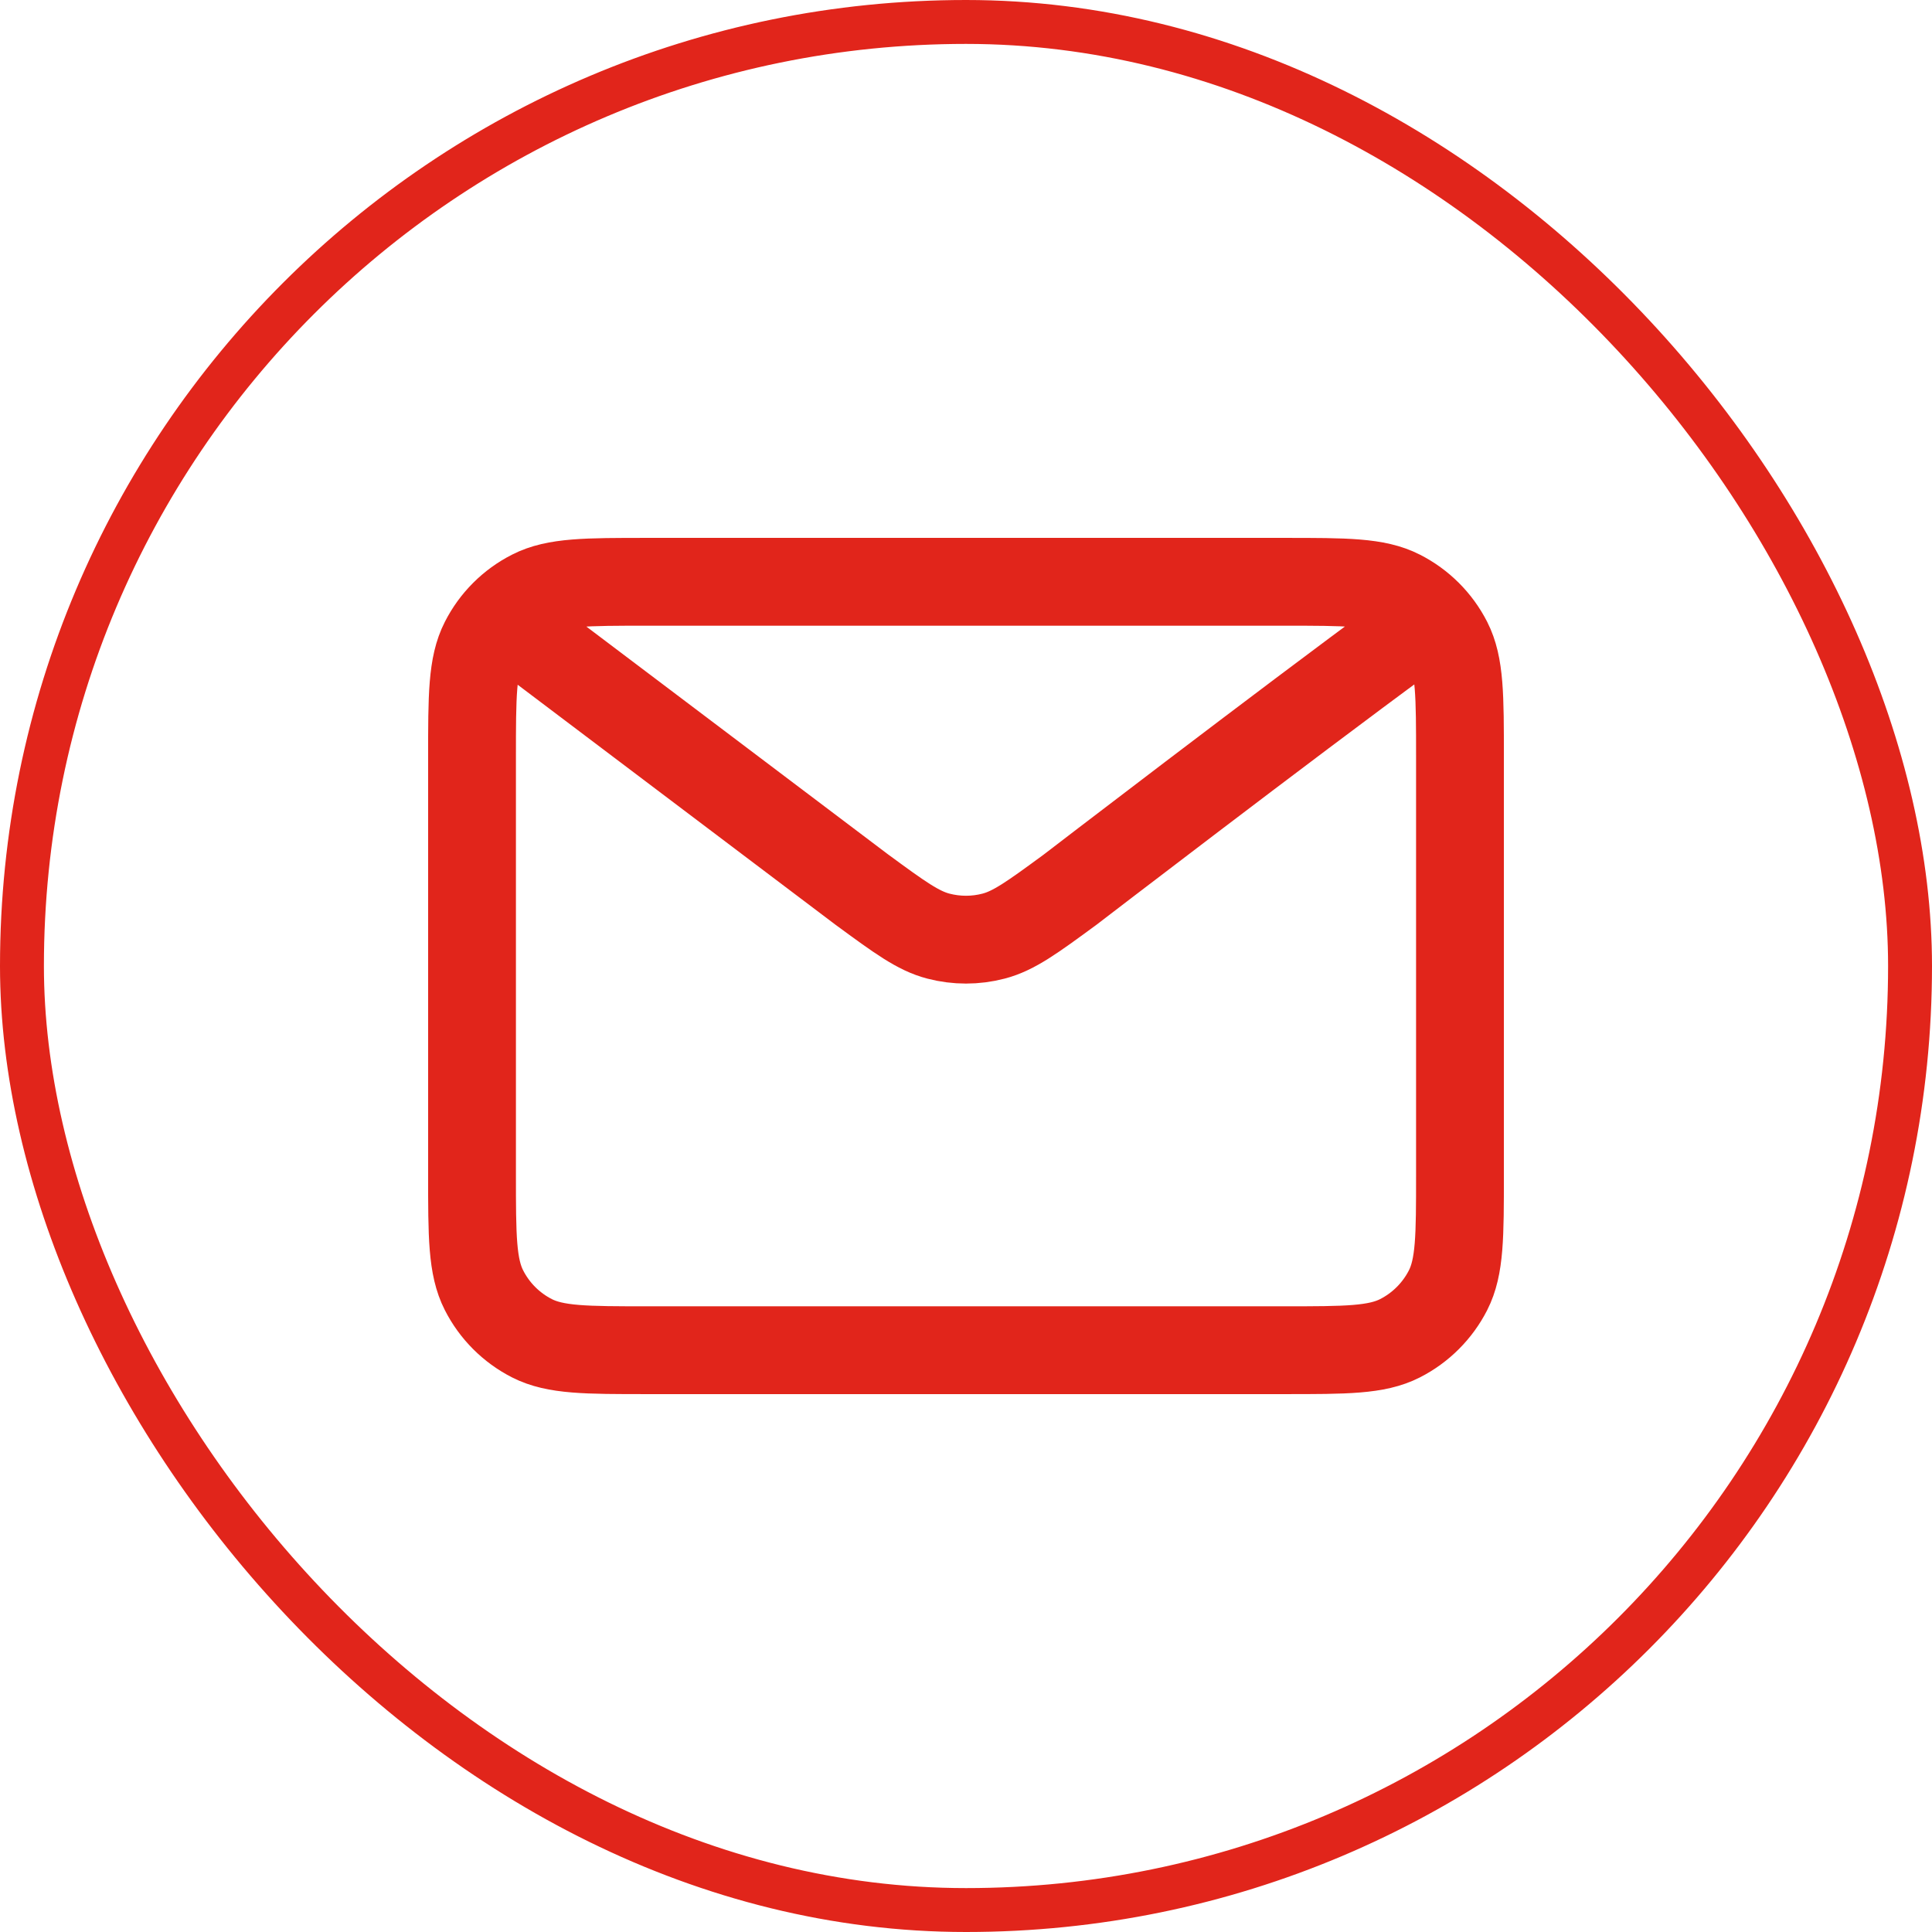
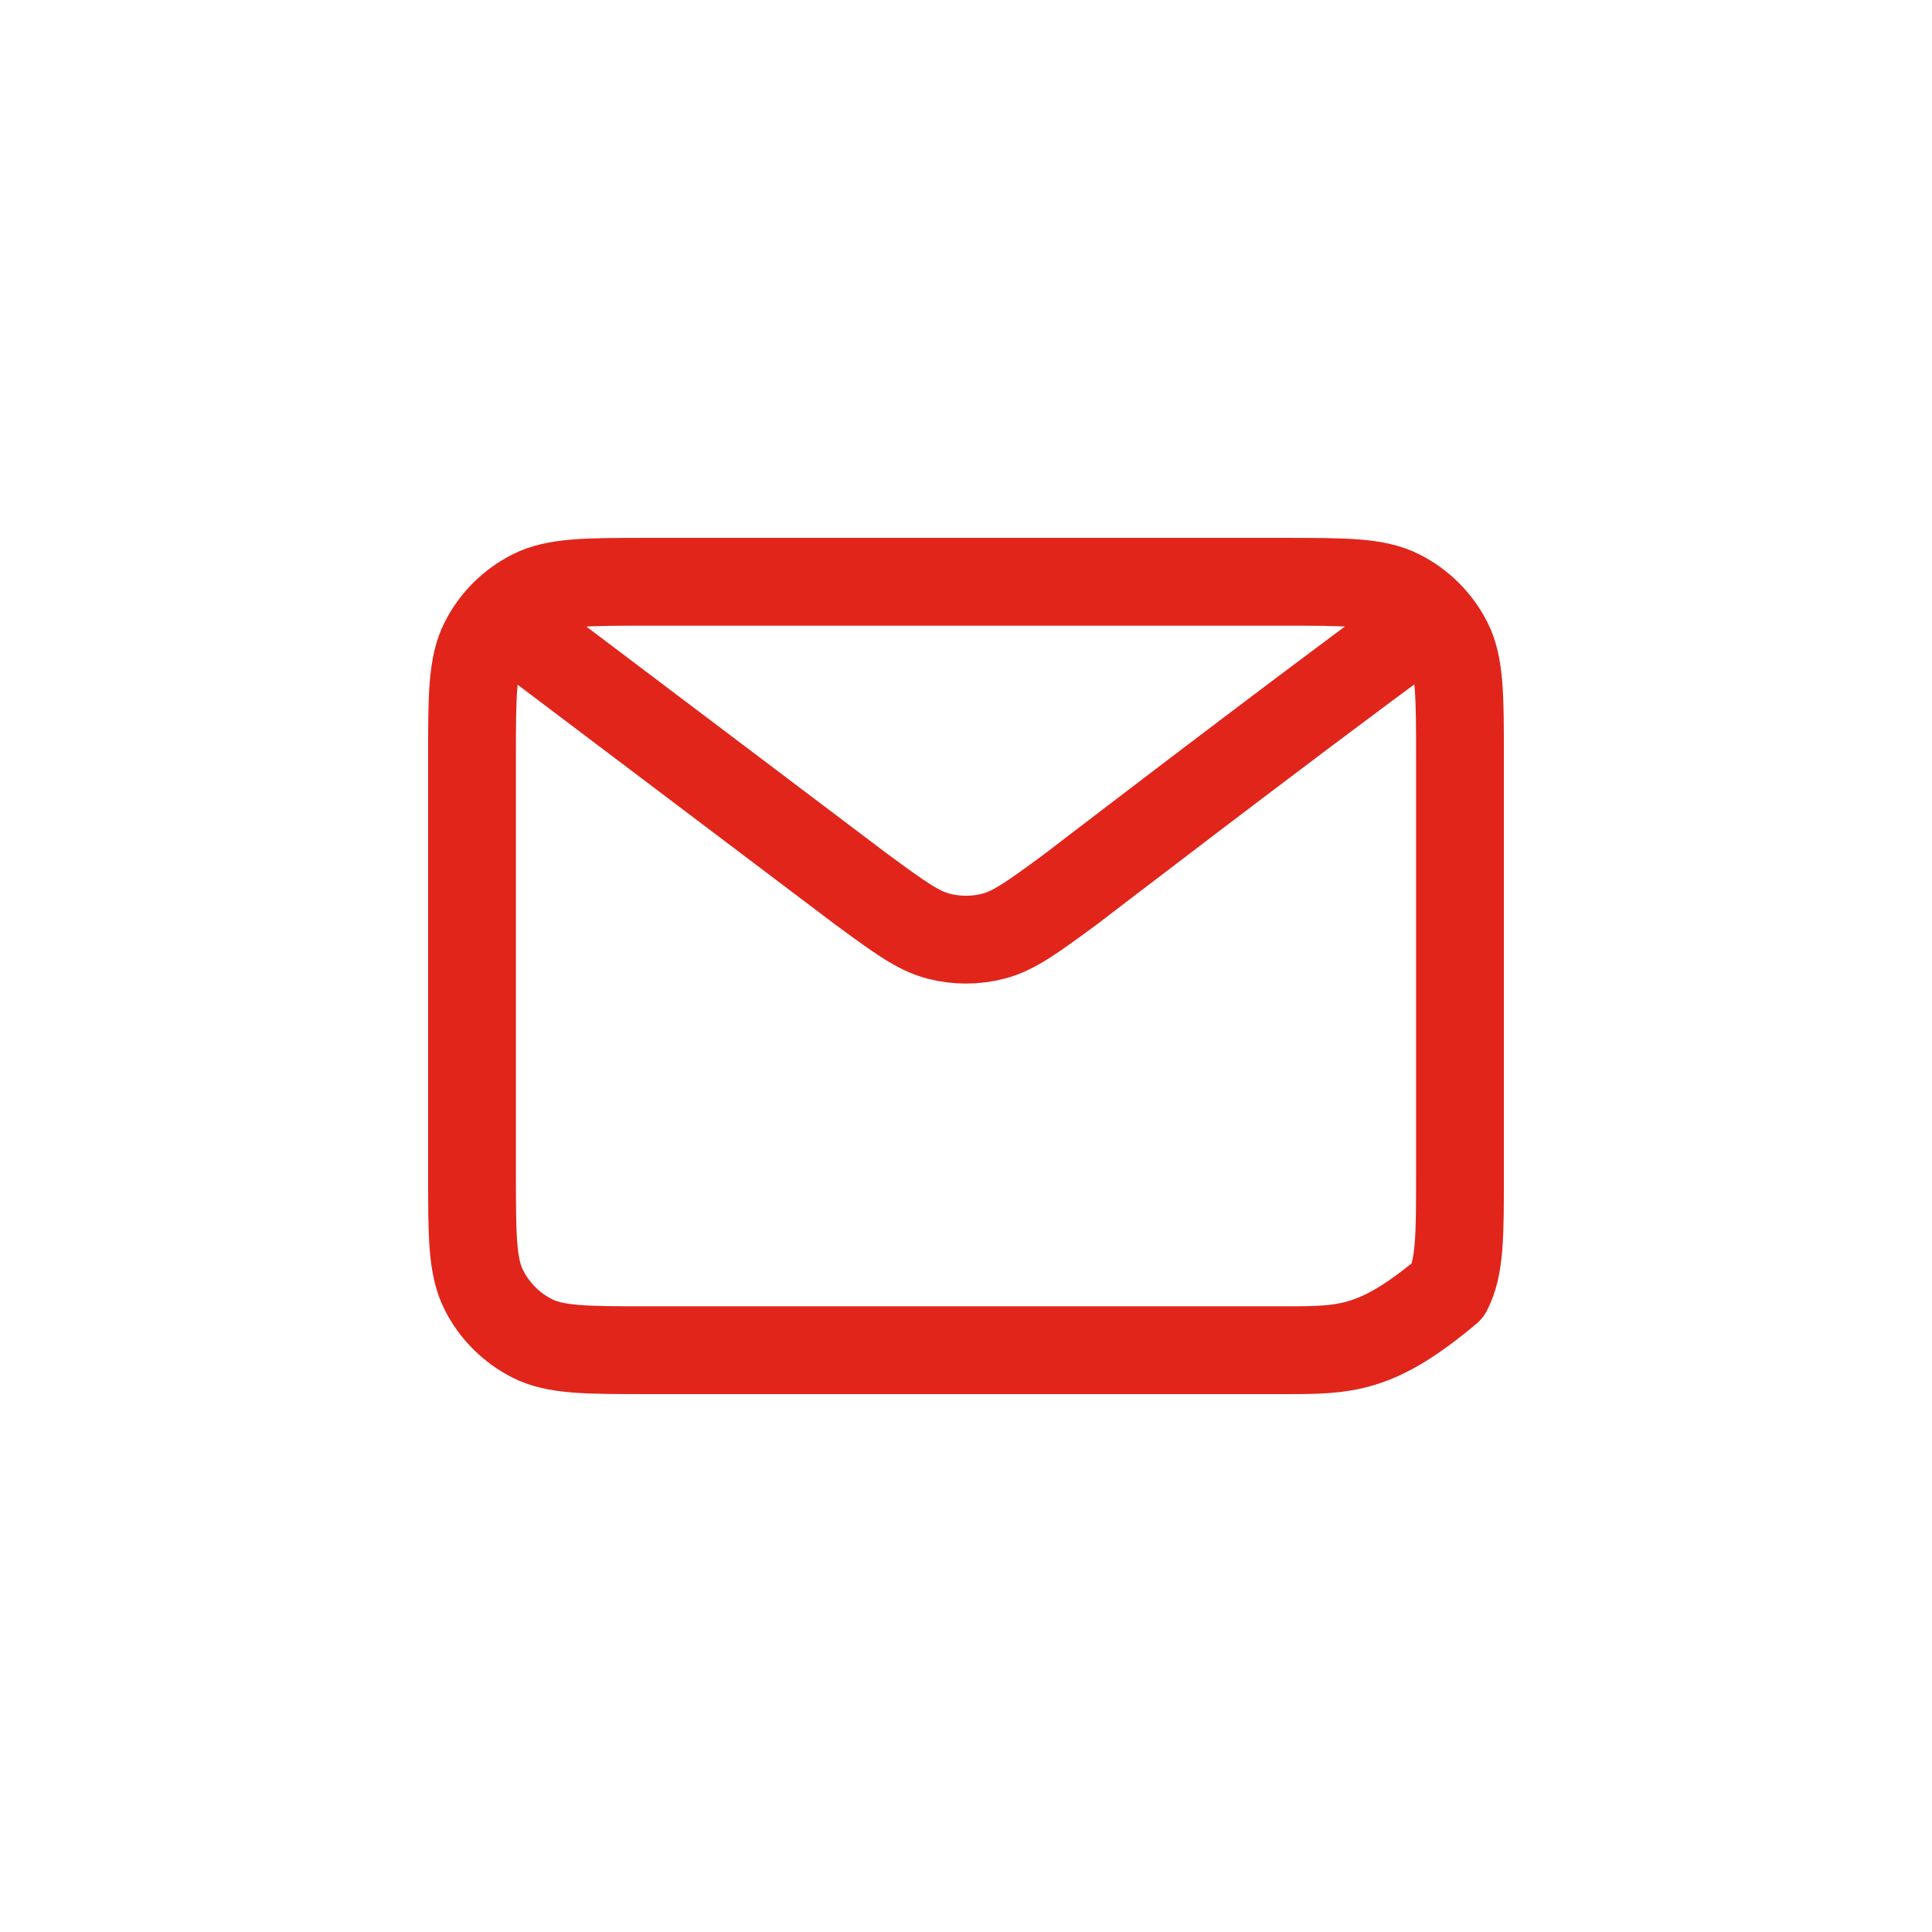
<svg xmlns="http://www.w3.org/2000/svg" width="44" height="44" viewBox="0 0 44 44" fill="none">
-   <rect x="0.5" y="0.5" width="43" height="43" rx="21.5" stroke="#E1251B" />
-   <path d="M12 14.5L19.634 20.265L19.637 20.267C20.485 20.889 20.909 21.2 21.373 21.32C21.784 21.427 22.216 21.427 22.626 21.32C23.091 21.2 23.517 20.888 24.366 20.265C24.366 20.265 29.263 16.507 32 14.5M10.75 26.75V17.25C10.75 15.85 10.75 15.149 11.023 14.615C11.262 14.144 11.644 13.762 12.115 13.523C12.649 13.25 13.35 13.25 14.75 13.25H29.25C30.65 13.25 31.349 13.25 31.884 13.523C32.355 13.762 32.738 14.144 32.978 14.615C33.25 15.149 33.25 15.849 33.25 17.246V26.755C33.25 28.152 33.25 28.851 32.978 29.385C32.738 29.855 32.355 30.238 31.884 30.478C31.35 30.75 30.651 30.75 29.254 30.75H14.746C13.349 30.75 12.649 30.75 12.115 30.478C11.644 30.238 11.262 29.855 11.023 29.385C10.75 28.85 10.75 28.15 10.75 26.75Z" stroke="#E1251B" stroke-width="2" stroke-linecap="round" stroke-linejoin="round" />
+   <path d="M12 14.5L19.634 20.265L19.637 20.267C20.485 20.889 20.909 21.2 21.373 21.32C21.784 21.427 22.216 21.427 22.626 21.32C23.091 21.2 23.517 20.888 24.366 20.265C24.366 20.265 29.263 16.507 32 14.5M10.75 26.75V17.25C10.75 15.85 10.75 15.149 11.023 14.615C11.262 14.144 11.644 13.762 12.115 13.523C12.649 13.25 13.35 13.25 14.75 13.25H29.25C30.65 13.25 31.349 13.25 31.884 13.523C32.355 13.762 32.738 14.144 32.978 14.615C33.25 15.149 33.25 15.849 33.25 17.246V26.755C33.25 28.152 33.25 28.851 32.978 29.385C31.35 30.75 30.651 30.75 29.254 30.75H14.746C13.349 30.75 12.649 30.75 12.115 30.478C11.644 30.238 11.262 29.855 11.023 29.385C10.75 28.85 10.75 28.15 10.75 26.75Z" stroke="#E1251B" stroke-width="2" stroke-linecap="round" stroke-linejoin="round" />
</svg>